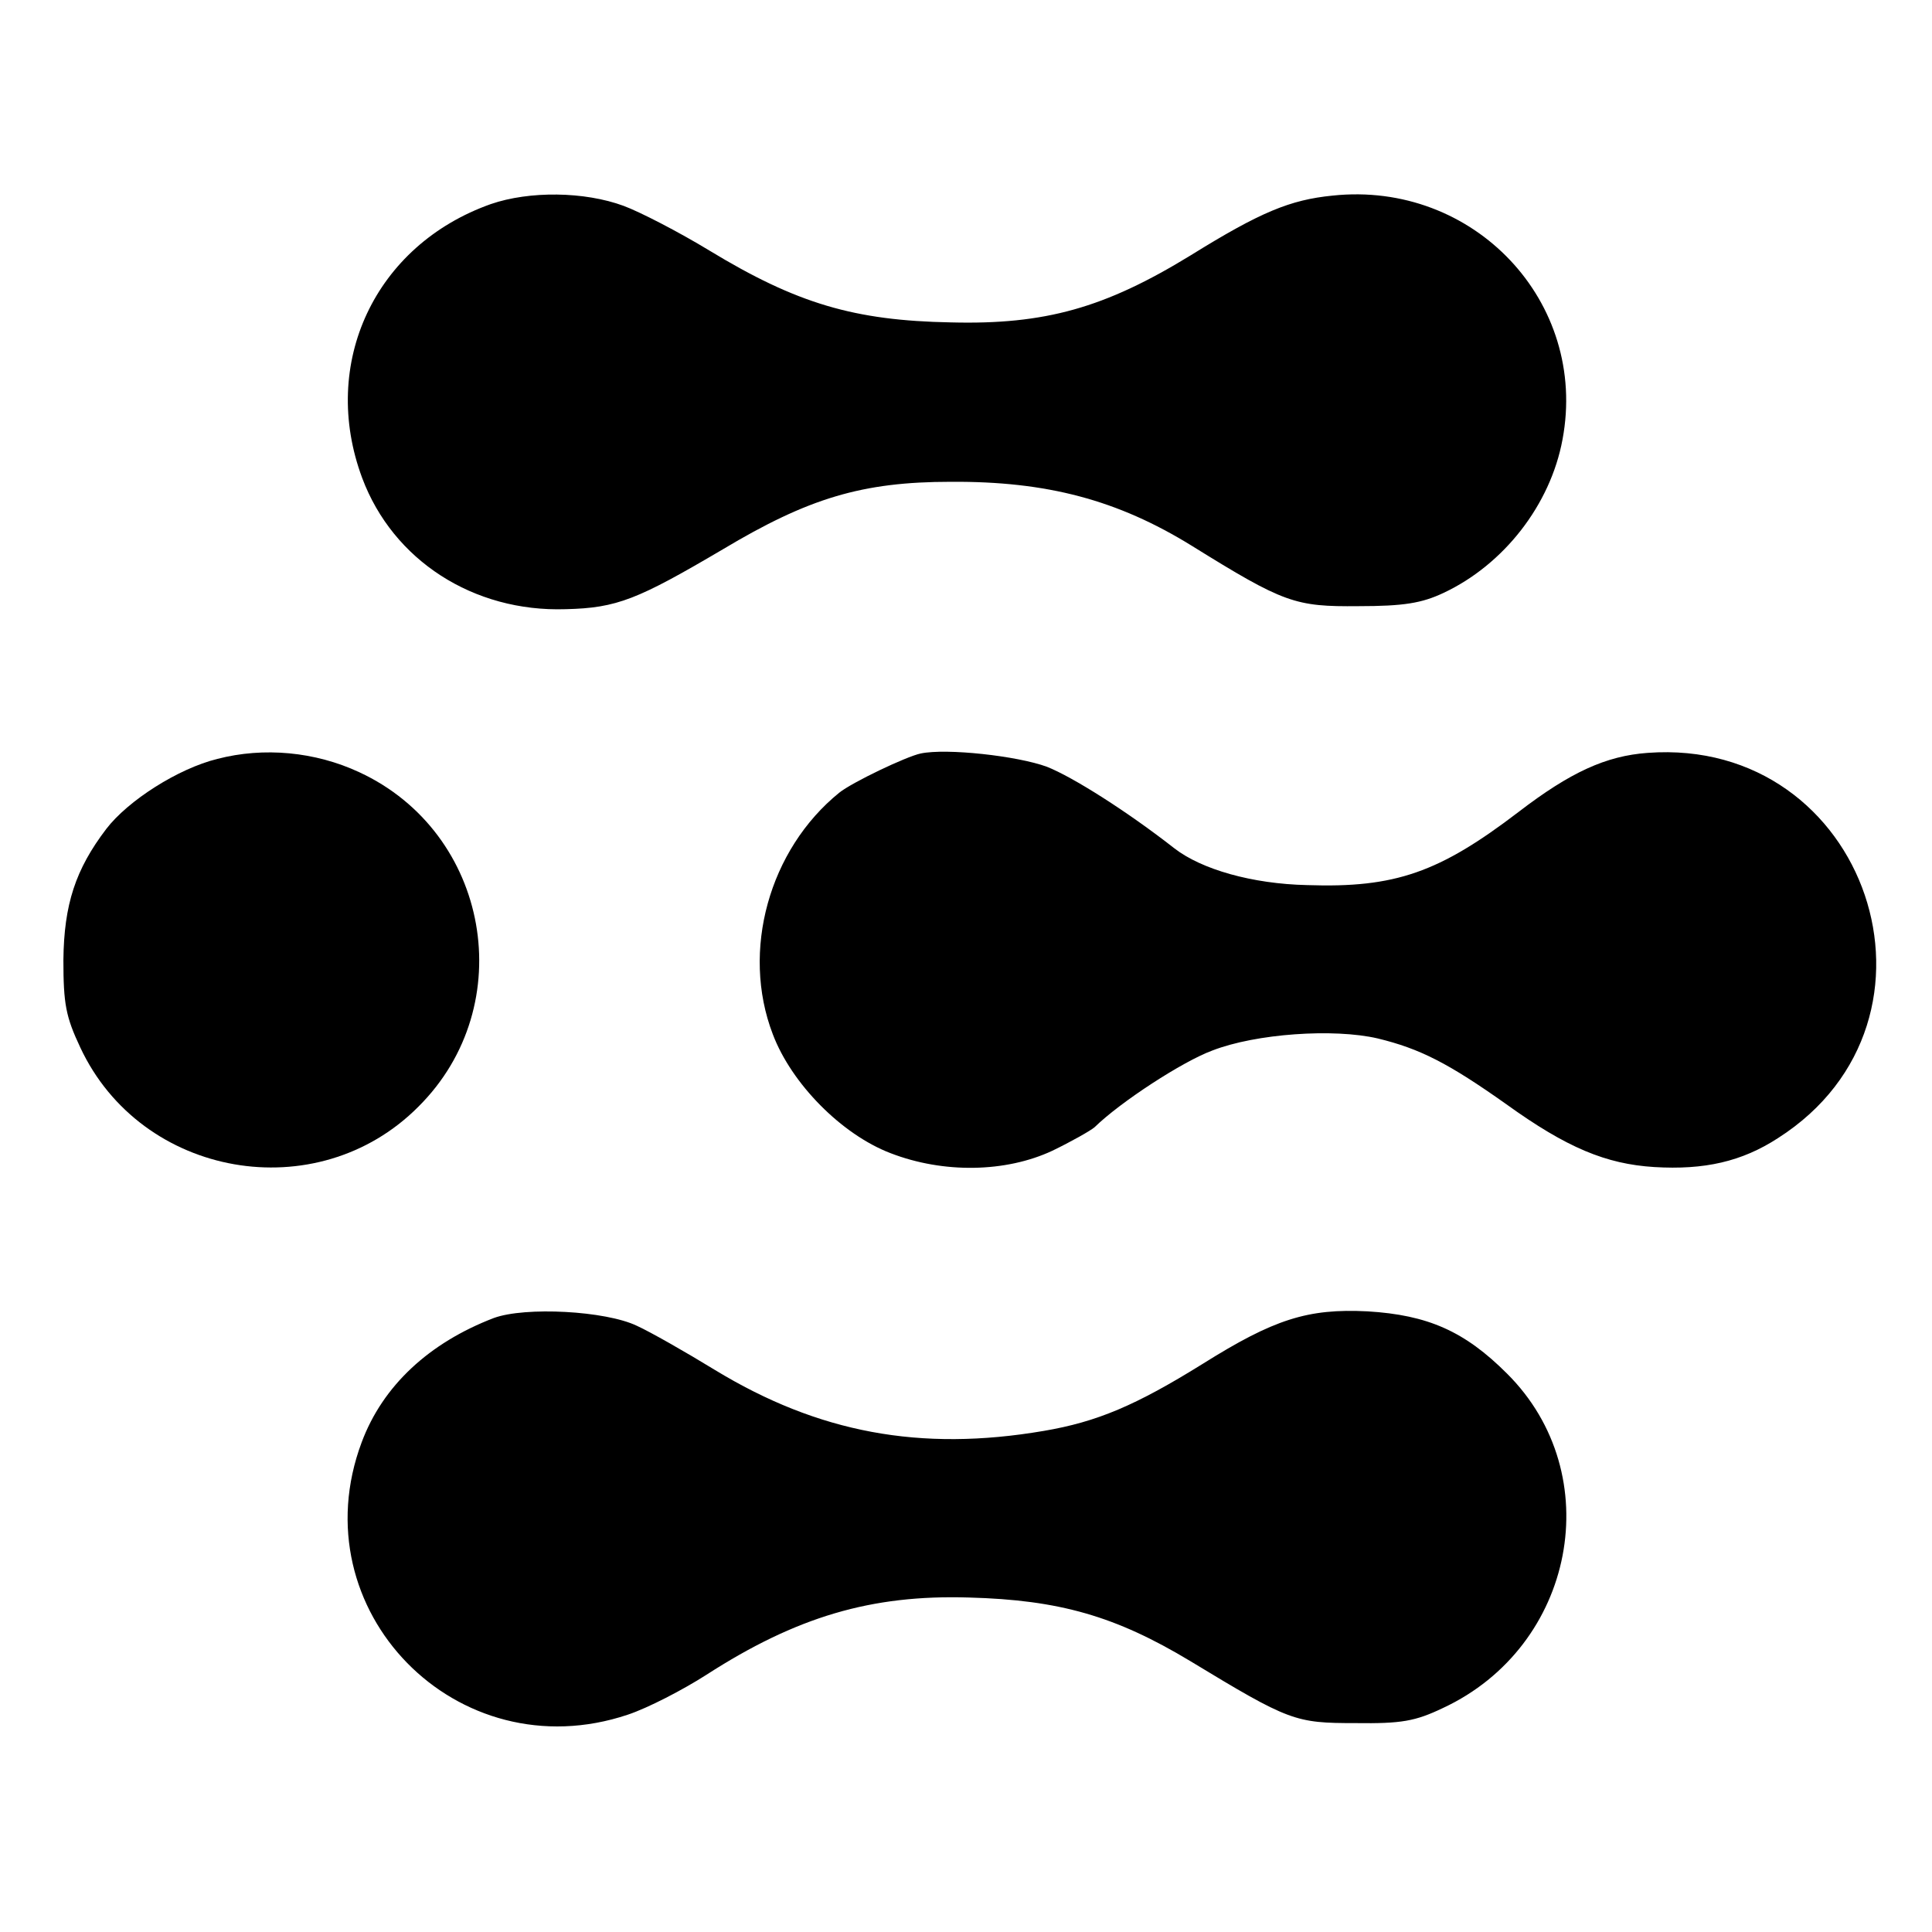
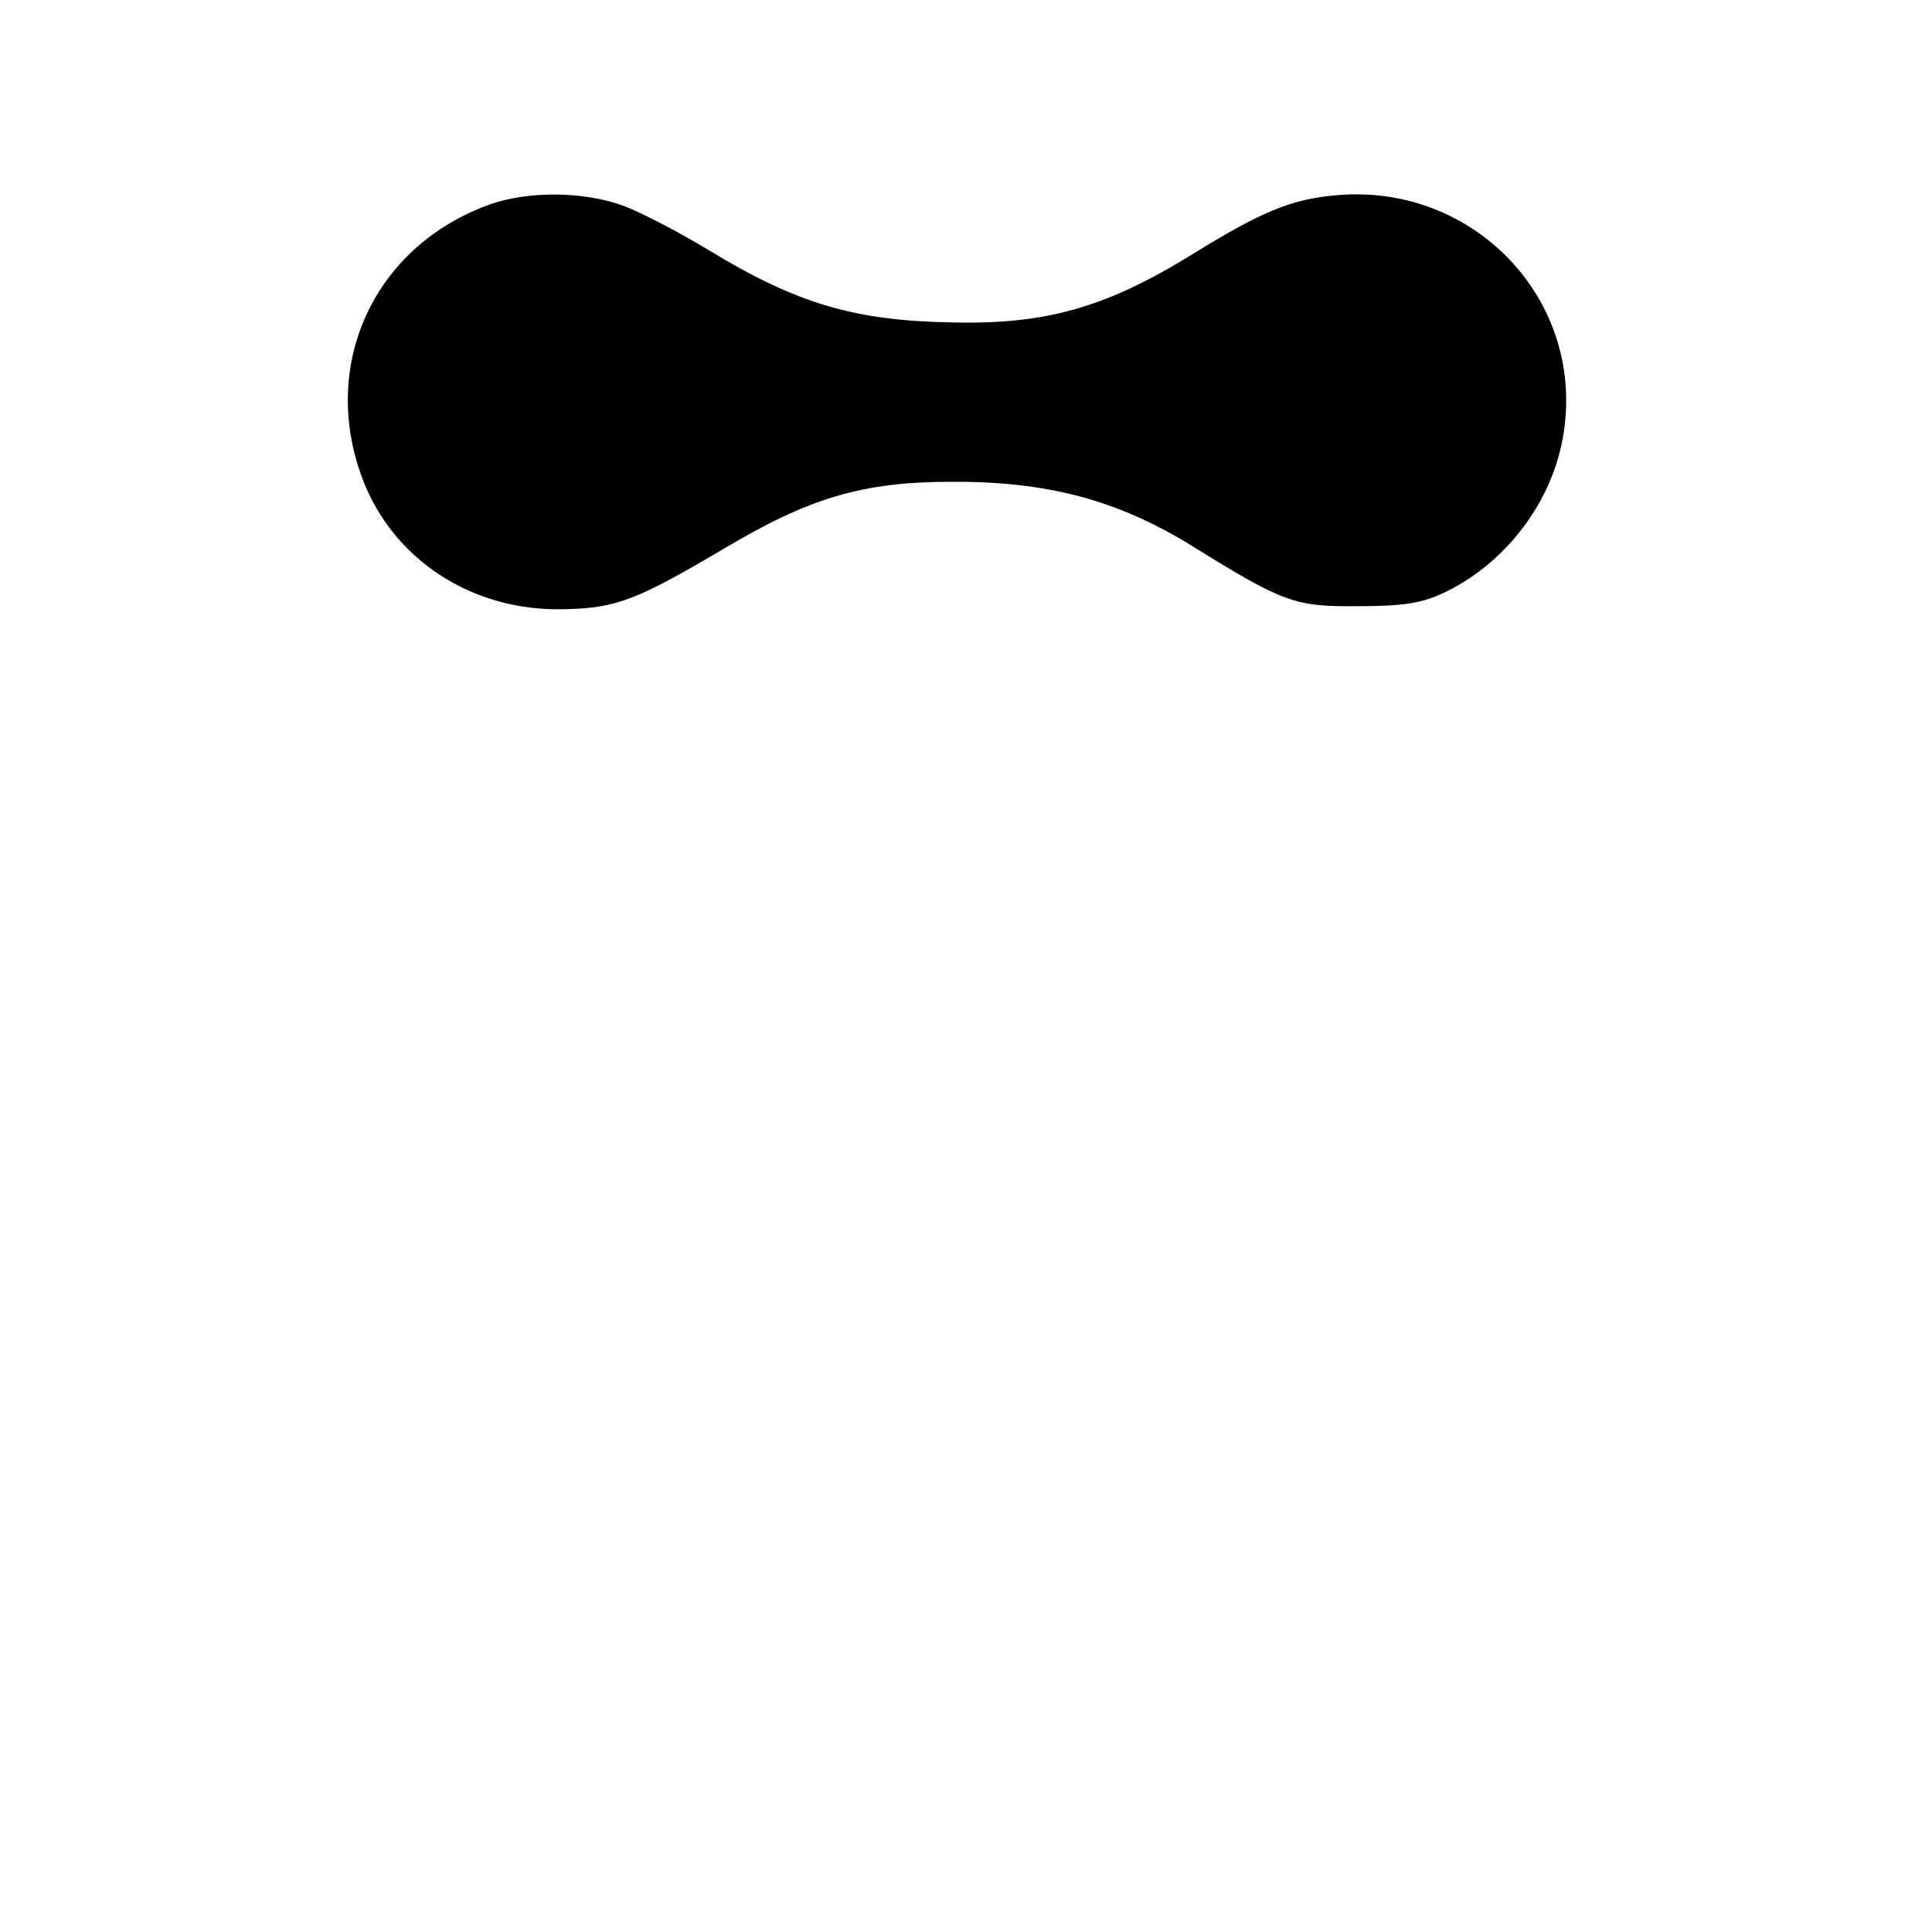
<svg xmlns="http://www.w3.org/2000/svg" version="1.0" width="320pt" height="320pt" viewBox="0 0 320 320" preserveAspectRatio="xMidYMid meet">
  <g transform="translate(0,320) scale(0.1,-0.1)" fill="#000000" stroke="none">
    <path d="M813 2862 c-192 -68 -284 -264 -213 -454 51 -136 184 -222 337 -217 85 2 119 16 260 99 142 85 231 112 378 112 159 1 276 -30 399 -106 153 -95 171 -101 276 -100 75 0 105 5 141 22 100 47 177 146 197 254 43 228 -147 429 -381 404 -70 -7 -119 -27 -235 -99 -142 -87 -241 -115 -397 -111 -160 3 -255 31 -400 119 -51 31 -115 64 -142 74 -65 24 -156 25 -220 3z" />
-     <path d="M360 1943 c-65 -16 -148 -69 -184 -116 -51 -67 -70 -125 -71 -217 0 -73 4 -94 28 -145 101 -216 392 -267 560 -98 169 168 118 454 -98 554 -73 34 -158 42 -235 22z" />
-     <path d="M1525 1952 c-24 -5 -114 -48 -135 -65 -116 -94 -163 -262 -110 -400 31 -82 114 -166 195 -197 88 -34 191 -32 268 4 31 15 63 33 70 39 43 42 146 109 195 127 72 28 201 37 274 20 70 -17 117 -41 213 -109 100 -72 165 -99 245 -104 83 -5 145 9 205 48 307 196 148 665 -216 638 -69 -5 -128 -32 -214 -98 -131 -100 -204 -126 -350 -121 -91 2 -175 26 -220 61 -78 61 -168 118 -211 135 -49 18 -166 31 -209 22z" />
-     <path d="M818 1017 c-107 -41 -184 -112 -219 -206 -104 -278 158 -546 441 -451 33 11 91 41 130 66 149 96 273 133 435 128 150 -4 243 -31 366 -105 165 -100 174 -103 274 -103 76 -1 99 3 145 25 219 102 274 387 106 554 -70 70 -131 97 -231 103 -99 5 -155 -13 -273 -87 -111 -69 -175 -96 -263 -111 -205 -35 -374 -3 -545 101 -49 30 -107 63 -129 73 -52 25 -185 32 -237 13z" />
  </g>
</svg>